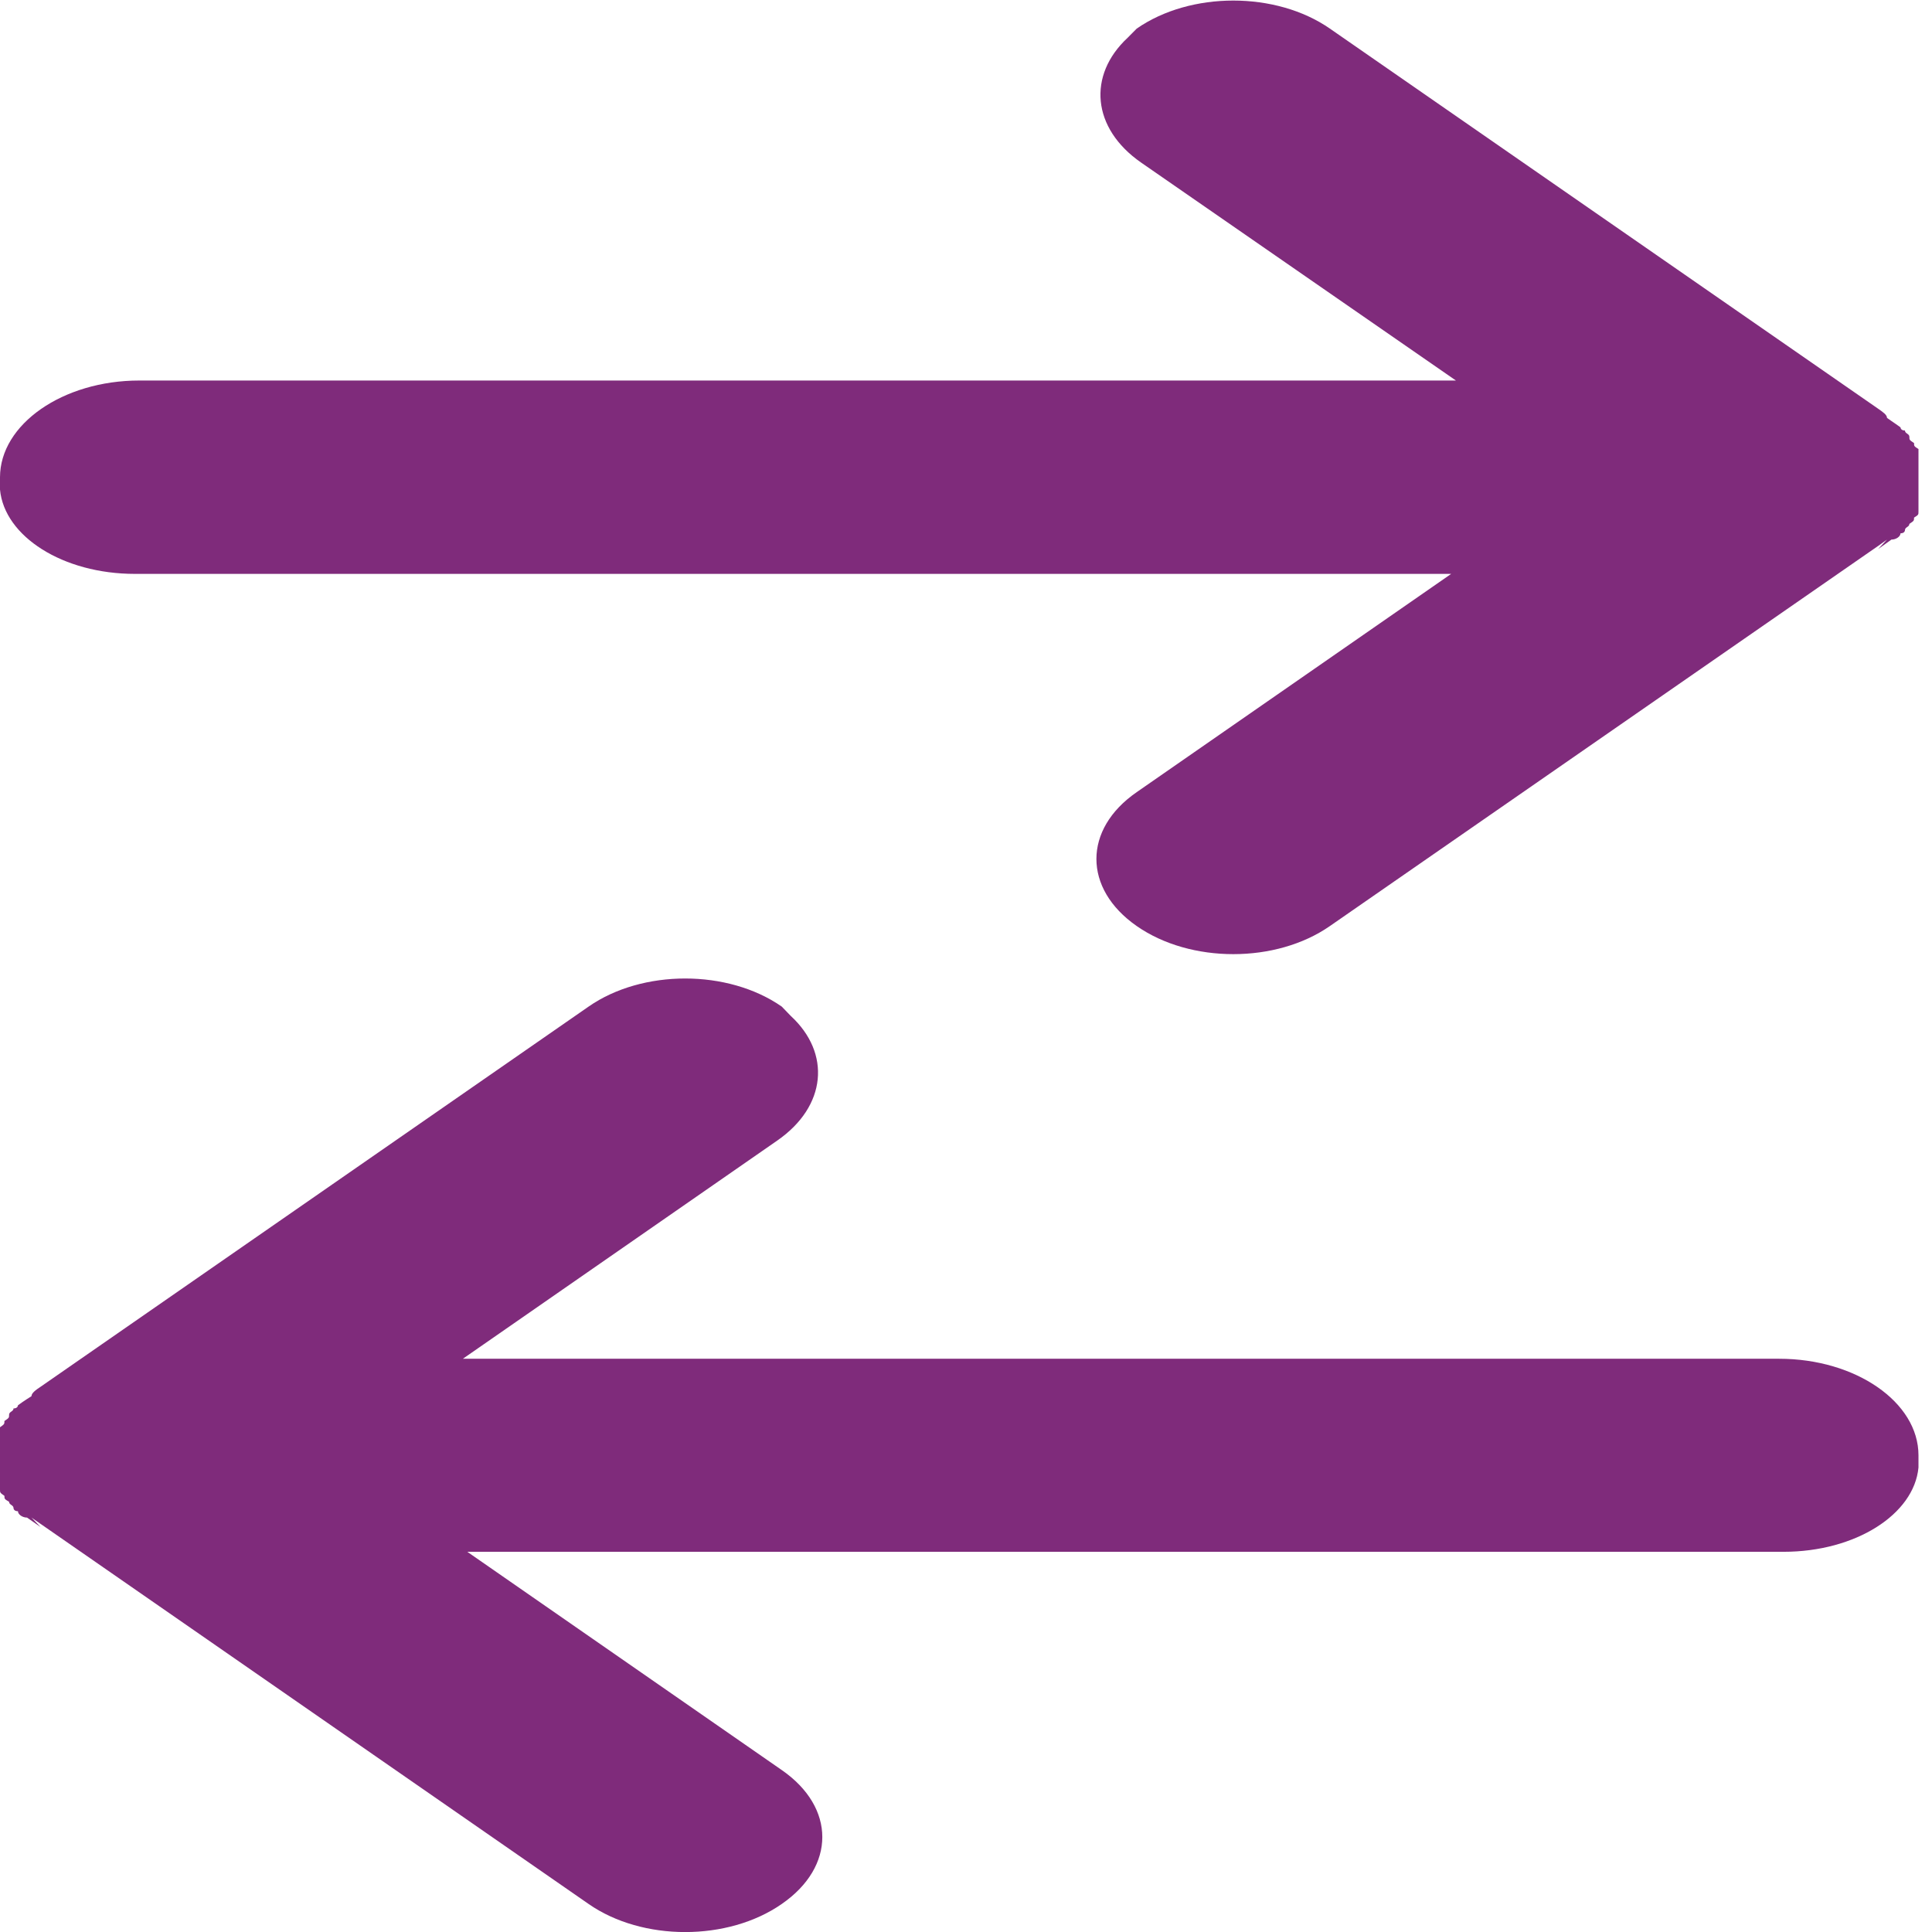
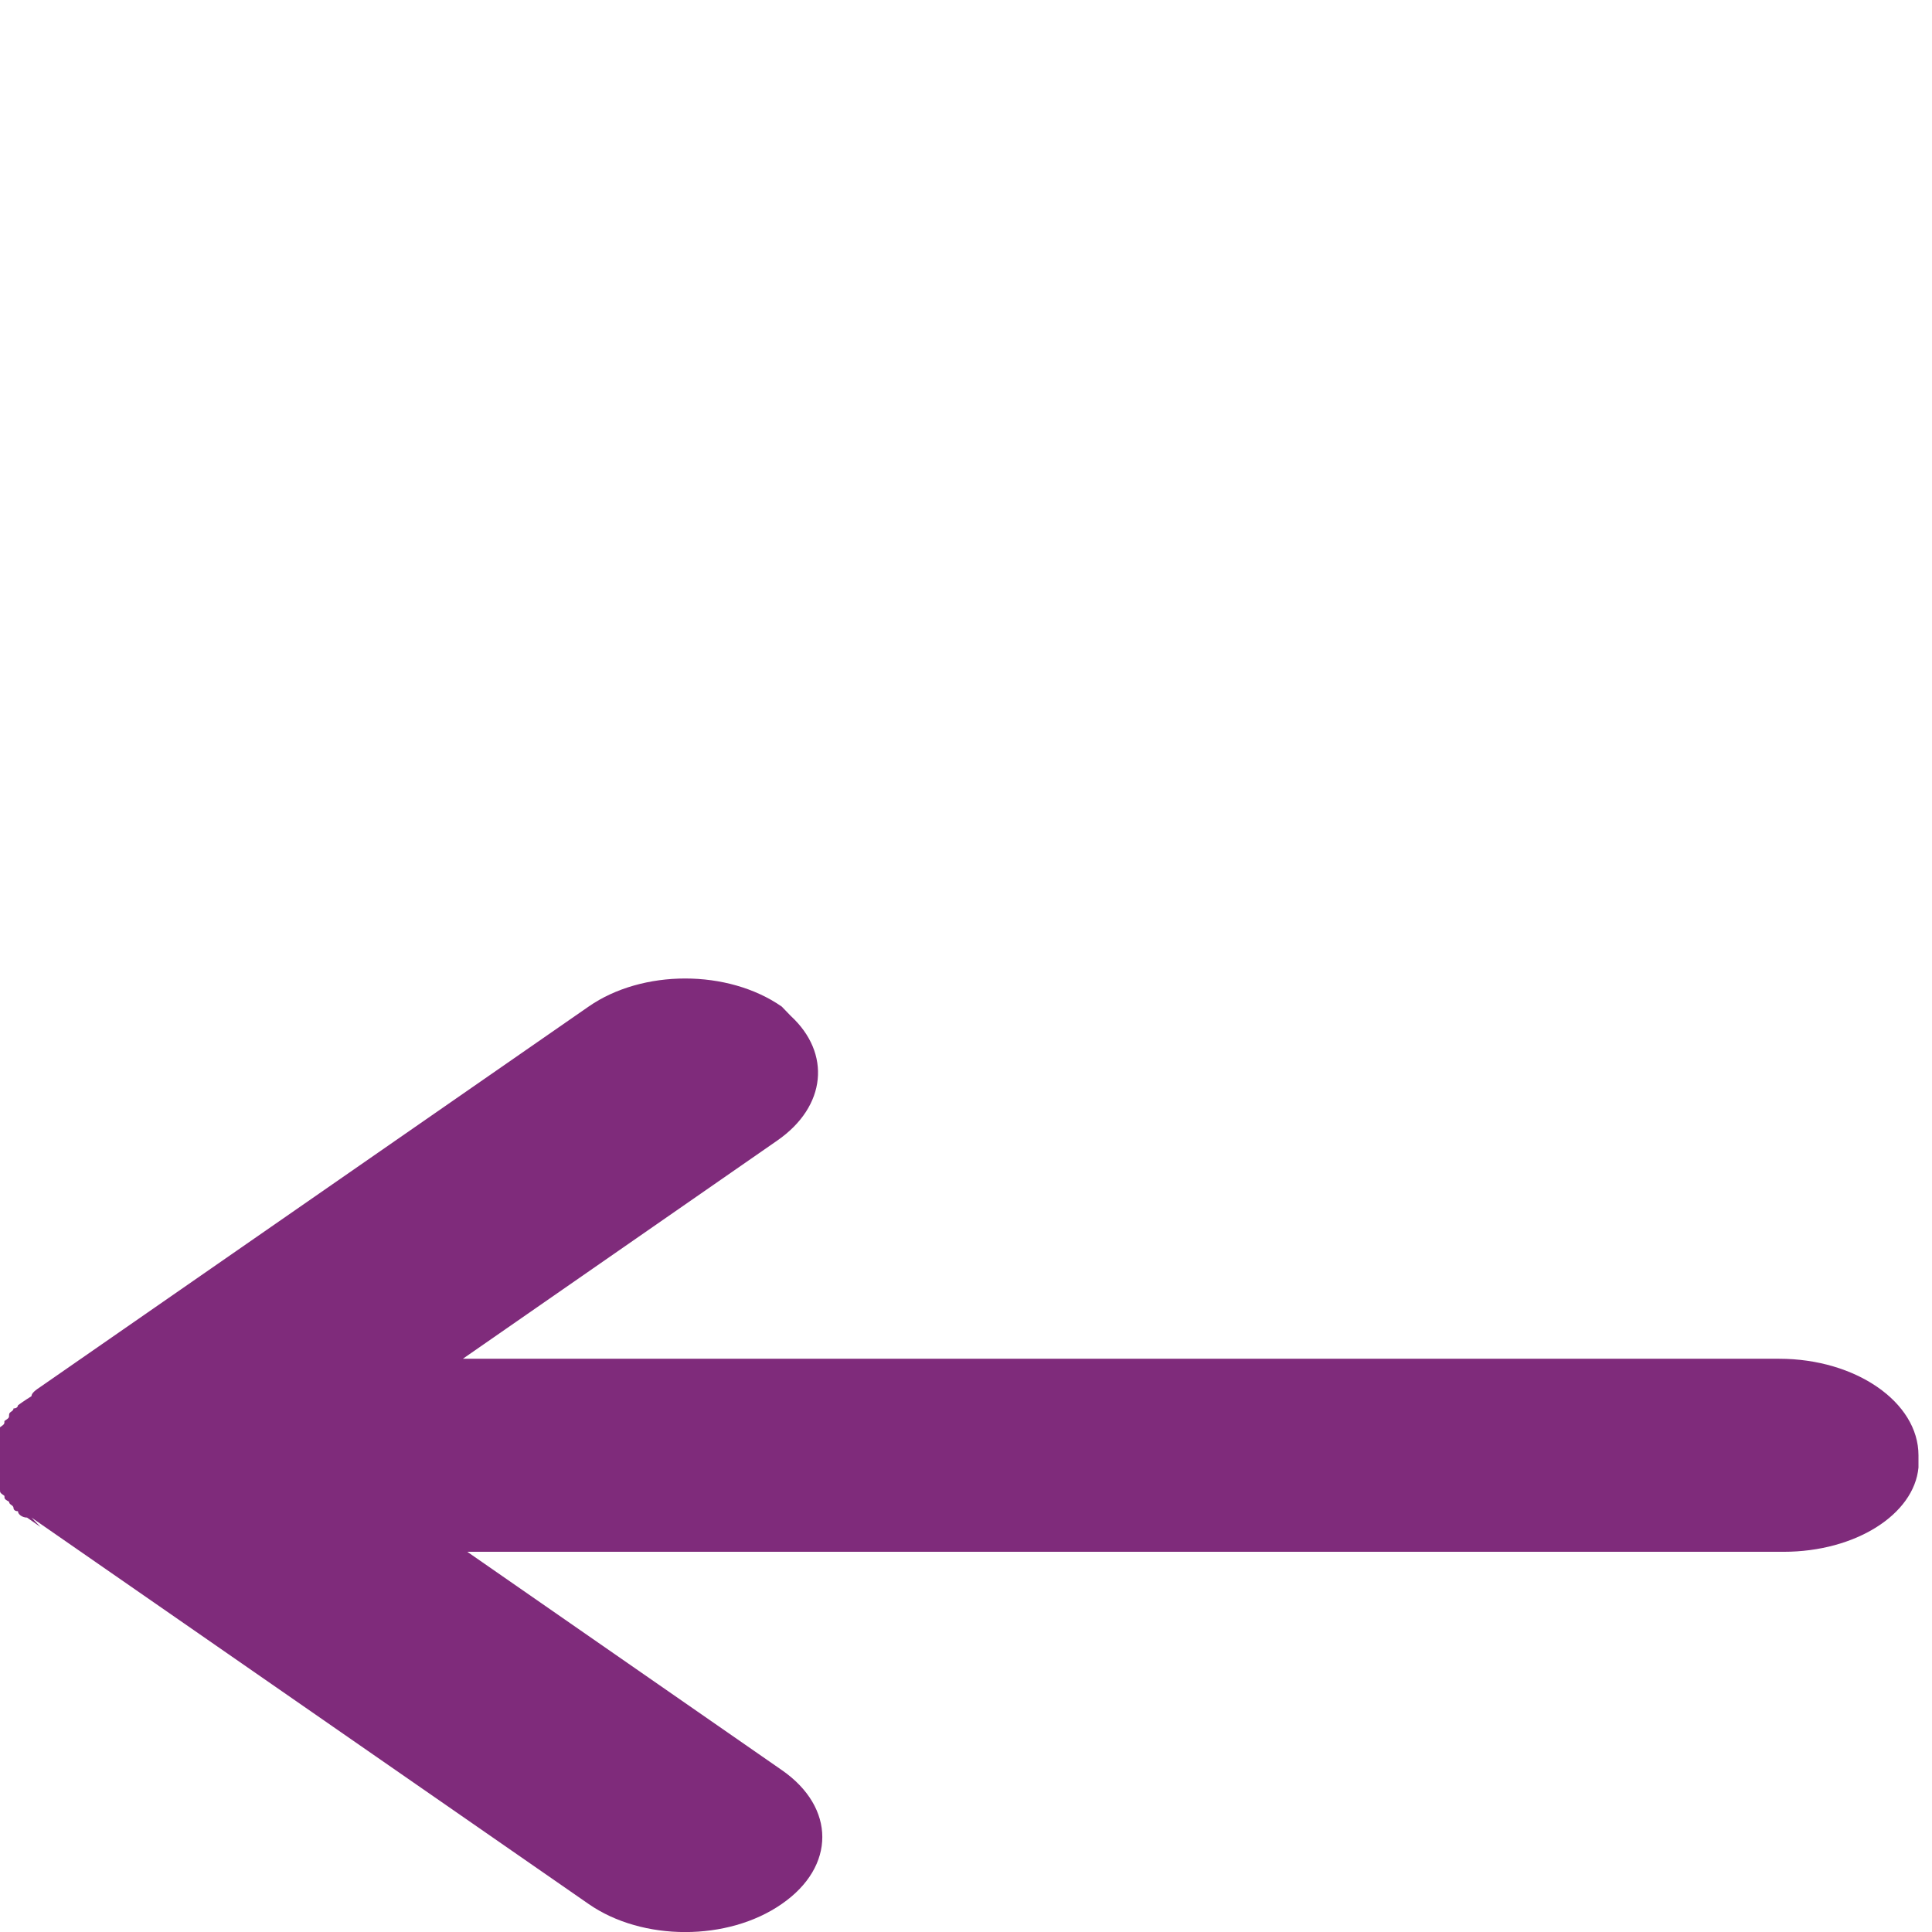
<svg xmlns="http://www.w3.org/2000/svg" width="24px" height="24px" viewBox="0 0 24 24" version="1.1">
  <g id="surface1">
-     <path style=" stroke:none;fill-rule:evenodd;fill:rgb(49.804%,16.863%,48.235%);fill-opacity:1;" d="M 14.121 0.355 C 14.789 -0.109 15.852 -0.109 16.52 0.355 L 23.332 5.078 C 23.387 5.117 23.441 5.152 23.441 5.191 L 23.496 5.23 C 23.555 5.27 23.555 5.27 23.609 5.309 C 23.609 5.309 23.609 5.348 23.664 5.348 C 23.664 5.387 23.719 5.387 23.719 5.426 C 23.719 5.465 23.719 5.465 23.777 5.504 C 23.777 5.543 23.777 5.543 23.832 5.578 L 23.832 5.969 L 23.832 5.852 L 23.832 6.355 C 23.832 6.395 23.832 6.395 23.777 6.43 C 23.777 6.469 23.777 6.469 23.719 6.508 C 23.719 6.547 23.664 6.547 23.664 6.586 C 23.664 6.586 23.664 6.625 23.609 6.625 C 23.609 6.664 23.555 6.703 23.496 6.703 C 23.441 6.742 23.387 6.781 23.332 6.82 L 23.441 6.703 L 23.332 6.781 L 16.52 11.504 C 15.852 11.969 14.789 11.969 14.121 11.504 C 13.453 11.039 13.453 10.301 14.121 9.84 L 18.027 7.129 L 1.676 7.129 C 0.781 7.129 0.055 6.664 0 6.082 L 0 5.93 C 0 5.27 0.781 4.727 1.73 4.727 L 18.086 4.727 L 14.176 2.02 C 13.562 1.594 13.508 0.934 14.008 0.469 Z M 14.121 0.355 " />
    <path style=" stroke:none;fill-rule:evenodd;fill:rgb(49.804%,16.863%,48.235%);fill-opacity:1;" d="M 9.824 12.621 C 10.324 13.082 10.27 13.742 9.656 14.168 L 5.75 16.879 L 22.102 16.879 C 23.051 16.879 23.832 17.418 23.832 18.078 L 23.832 18.23 C 23.777 18.812 23.051 19.277 22.156 19.277 L 5.805 19.277 L 9.711 21.988 C 10.383 22.453 10.383 23.188 9.711 23.652 C 9.043 24.117 7.98 24.117 7.312 23.652 L 0.504 18.93 L 0.391 18.852 L 0.504 18.969 L 0.336 18.852 C 0.277 18.852 0.223 18.812 0.223 18.773 C 0.168 18.773 0.168 18.734 0.168 18.734 C 0.168 18.695 0.113 18.695 0.113 18.656 C 0.055 18.621 0.055 18.621 0.055 18.582 C 0 18.543 0 18.543 0 18.504 L 0 18 L 0 18.117 L 0 17.73 C 0.055 17.691 0.055 17.691 0.055 17.652 C 0.113 17.613 0.113 17.613 0.113 17.574 C 0.113 17.535 0.168 17.535 0.168 17.496 C 0.223 17.496 0.223 17.457 0.223 17.457 C 0.277 17.418 0.277 17.418 0.336 17.379 L 0.391 17.344 C 0.391 17.305 0.445 17.266 0.504 17.227 L 7.312 12.504 C 7.98 12.039 9.043 12.039 9.711 12.504 Z M 9.824 12.621 " />
  </g>
</svg>